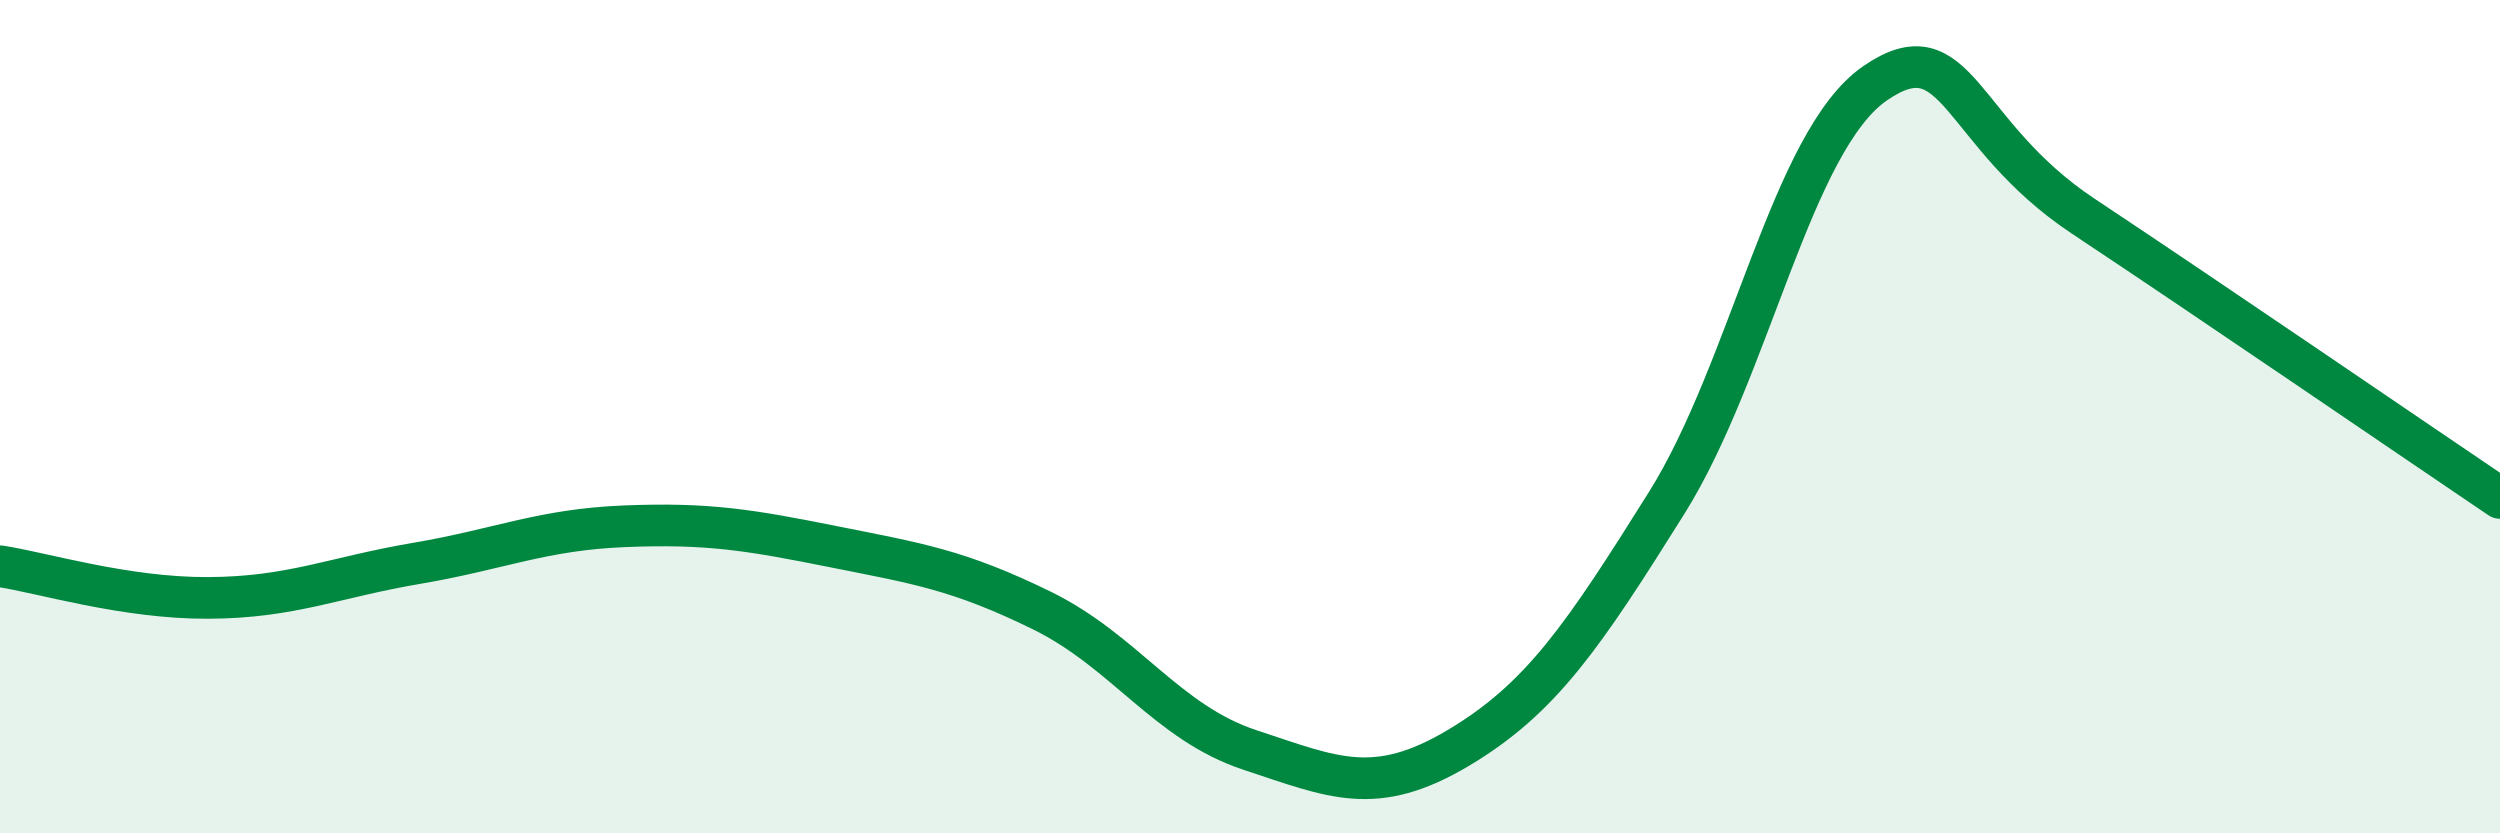
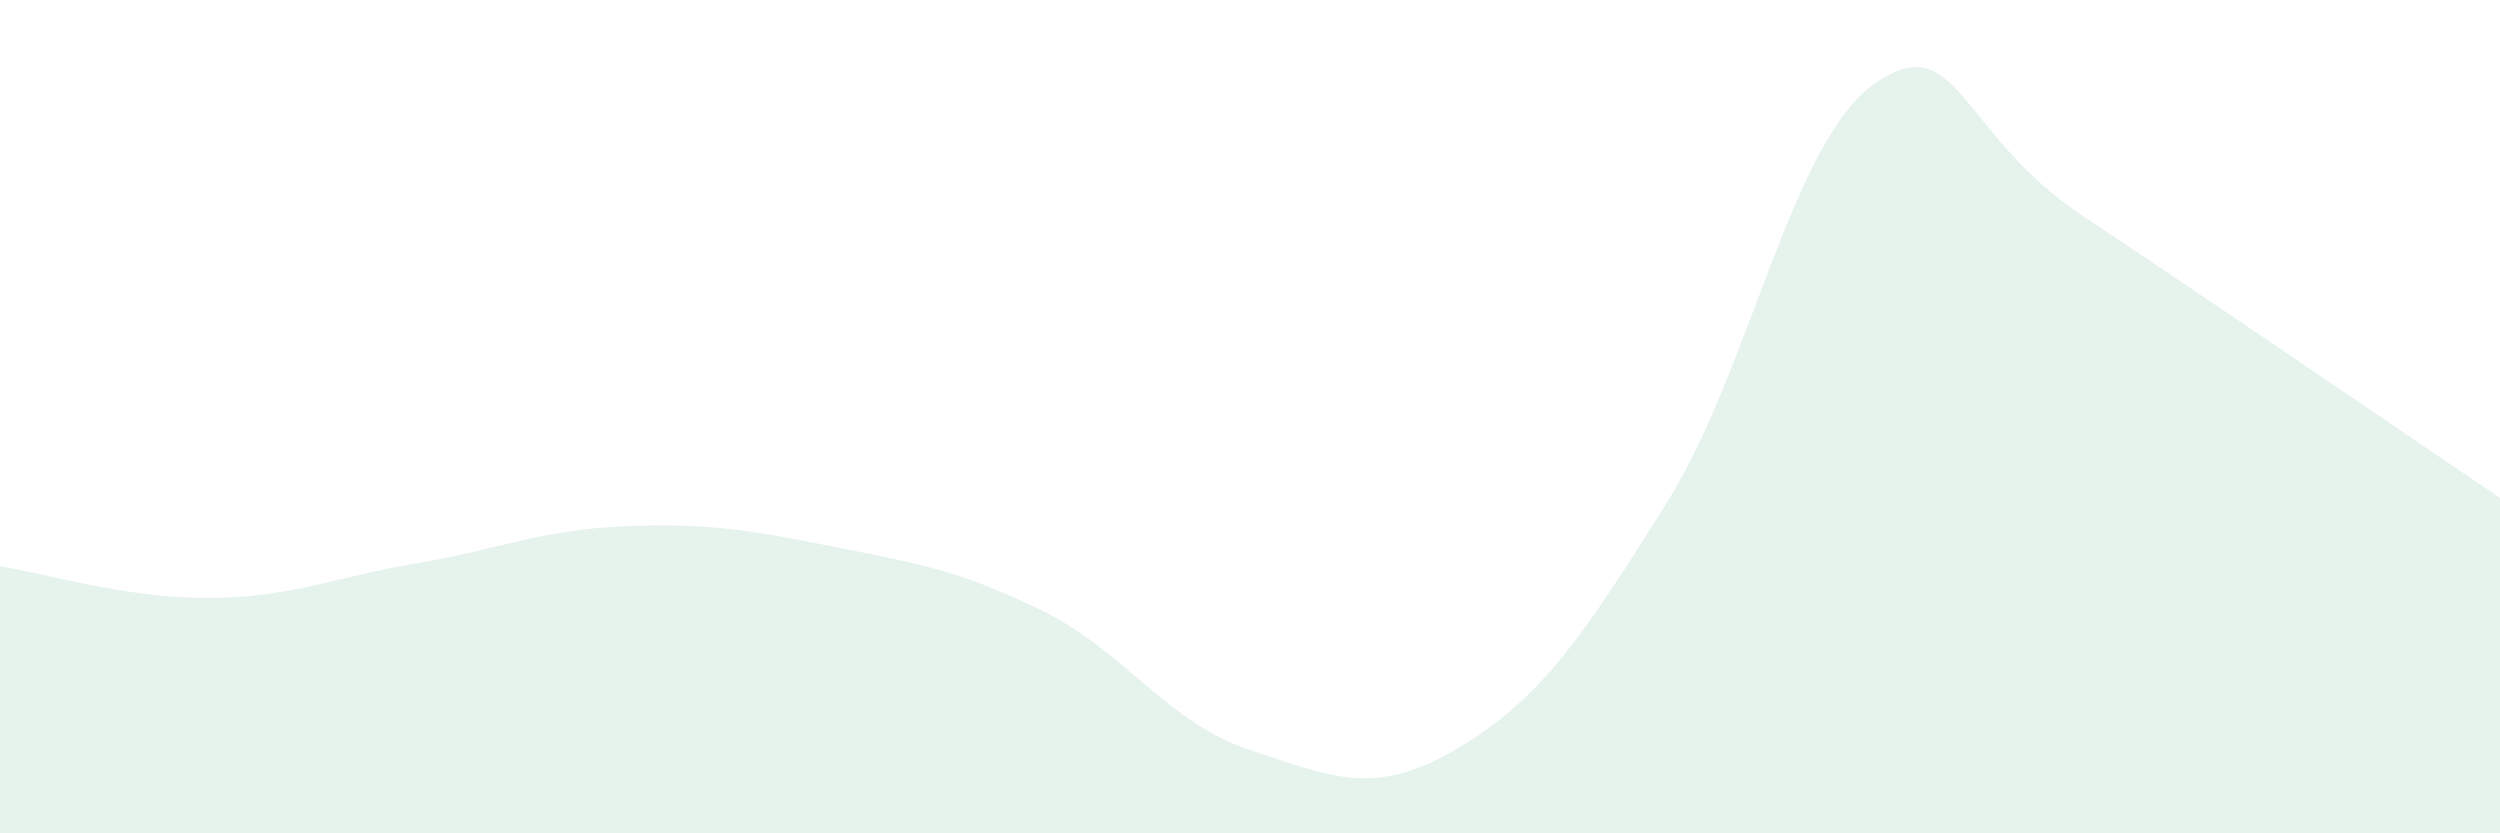
<svg xmlns="http://www.w3.org/2000/svg" width="60" height="20" viewBox="0 0 60 20">
  <path d="M 0,13.59 C 1,13.74 3,14.36 5,14.35 C 7,14.34 8,13.86 10,13.52 C 12,13.18 13,12.71 15,12.63 C 17,12.55 18,12.72 20,13.12 C 22,13.52 23,13.67 25,14.65 C 27,15.63 28,17.34 30,18 C 32,18.66 33,19.14 35,17.95 C 37,16.76 38,15.26 40,12.07 C 42,8.88 43,3.38 45,2 C 47,0.62 47,3.2 50,5.19 C 53,7.18 58,10.6 60,11.95L60 20L0 20Z" fill="#008740" opacity="0.1" stroke-linecap="round" stroke-linejoin="round" />
-   <path d="M 0,13.59 C 1,13.74 3,14.36 5,14.35 C 7,14.34 8,13.86 10,13.52 C 12,13.18 13,12.71 15,12.63 C 17,12.55 18,12.72 20,13.12 C 22,13.52 23,13.67 25,14.65 C 27,15.63 28,17.34 30,18 C 32,18.66 33,19.14 35,17.95 C 37,16.76 38,15.26 40,12.07 C 42,8.88 43,3.38 45,2 C 47,0.62 47,3.2 50,5.19 C 53,7.18 58,10.6 60,11.95" stroke="#008740" stroke-width="1" fill="none" stroke-linecap="round" stroke-linejoin="round" />
</svg>